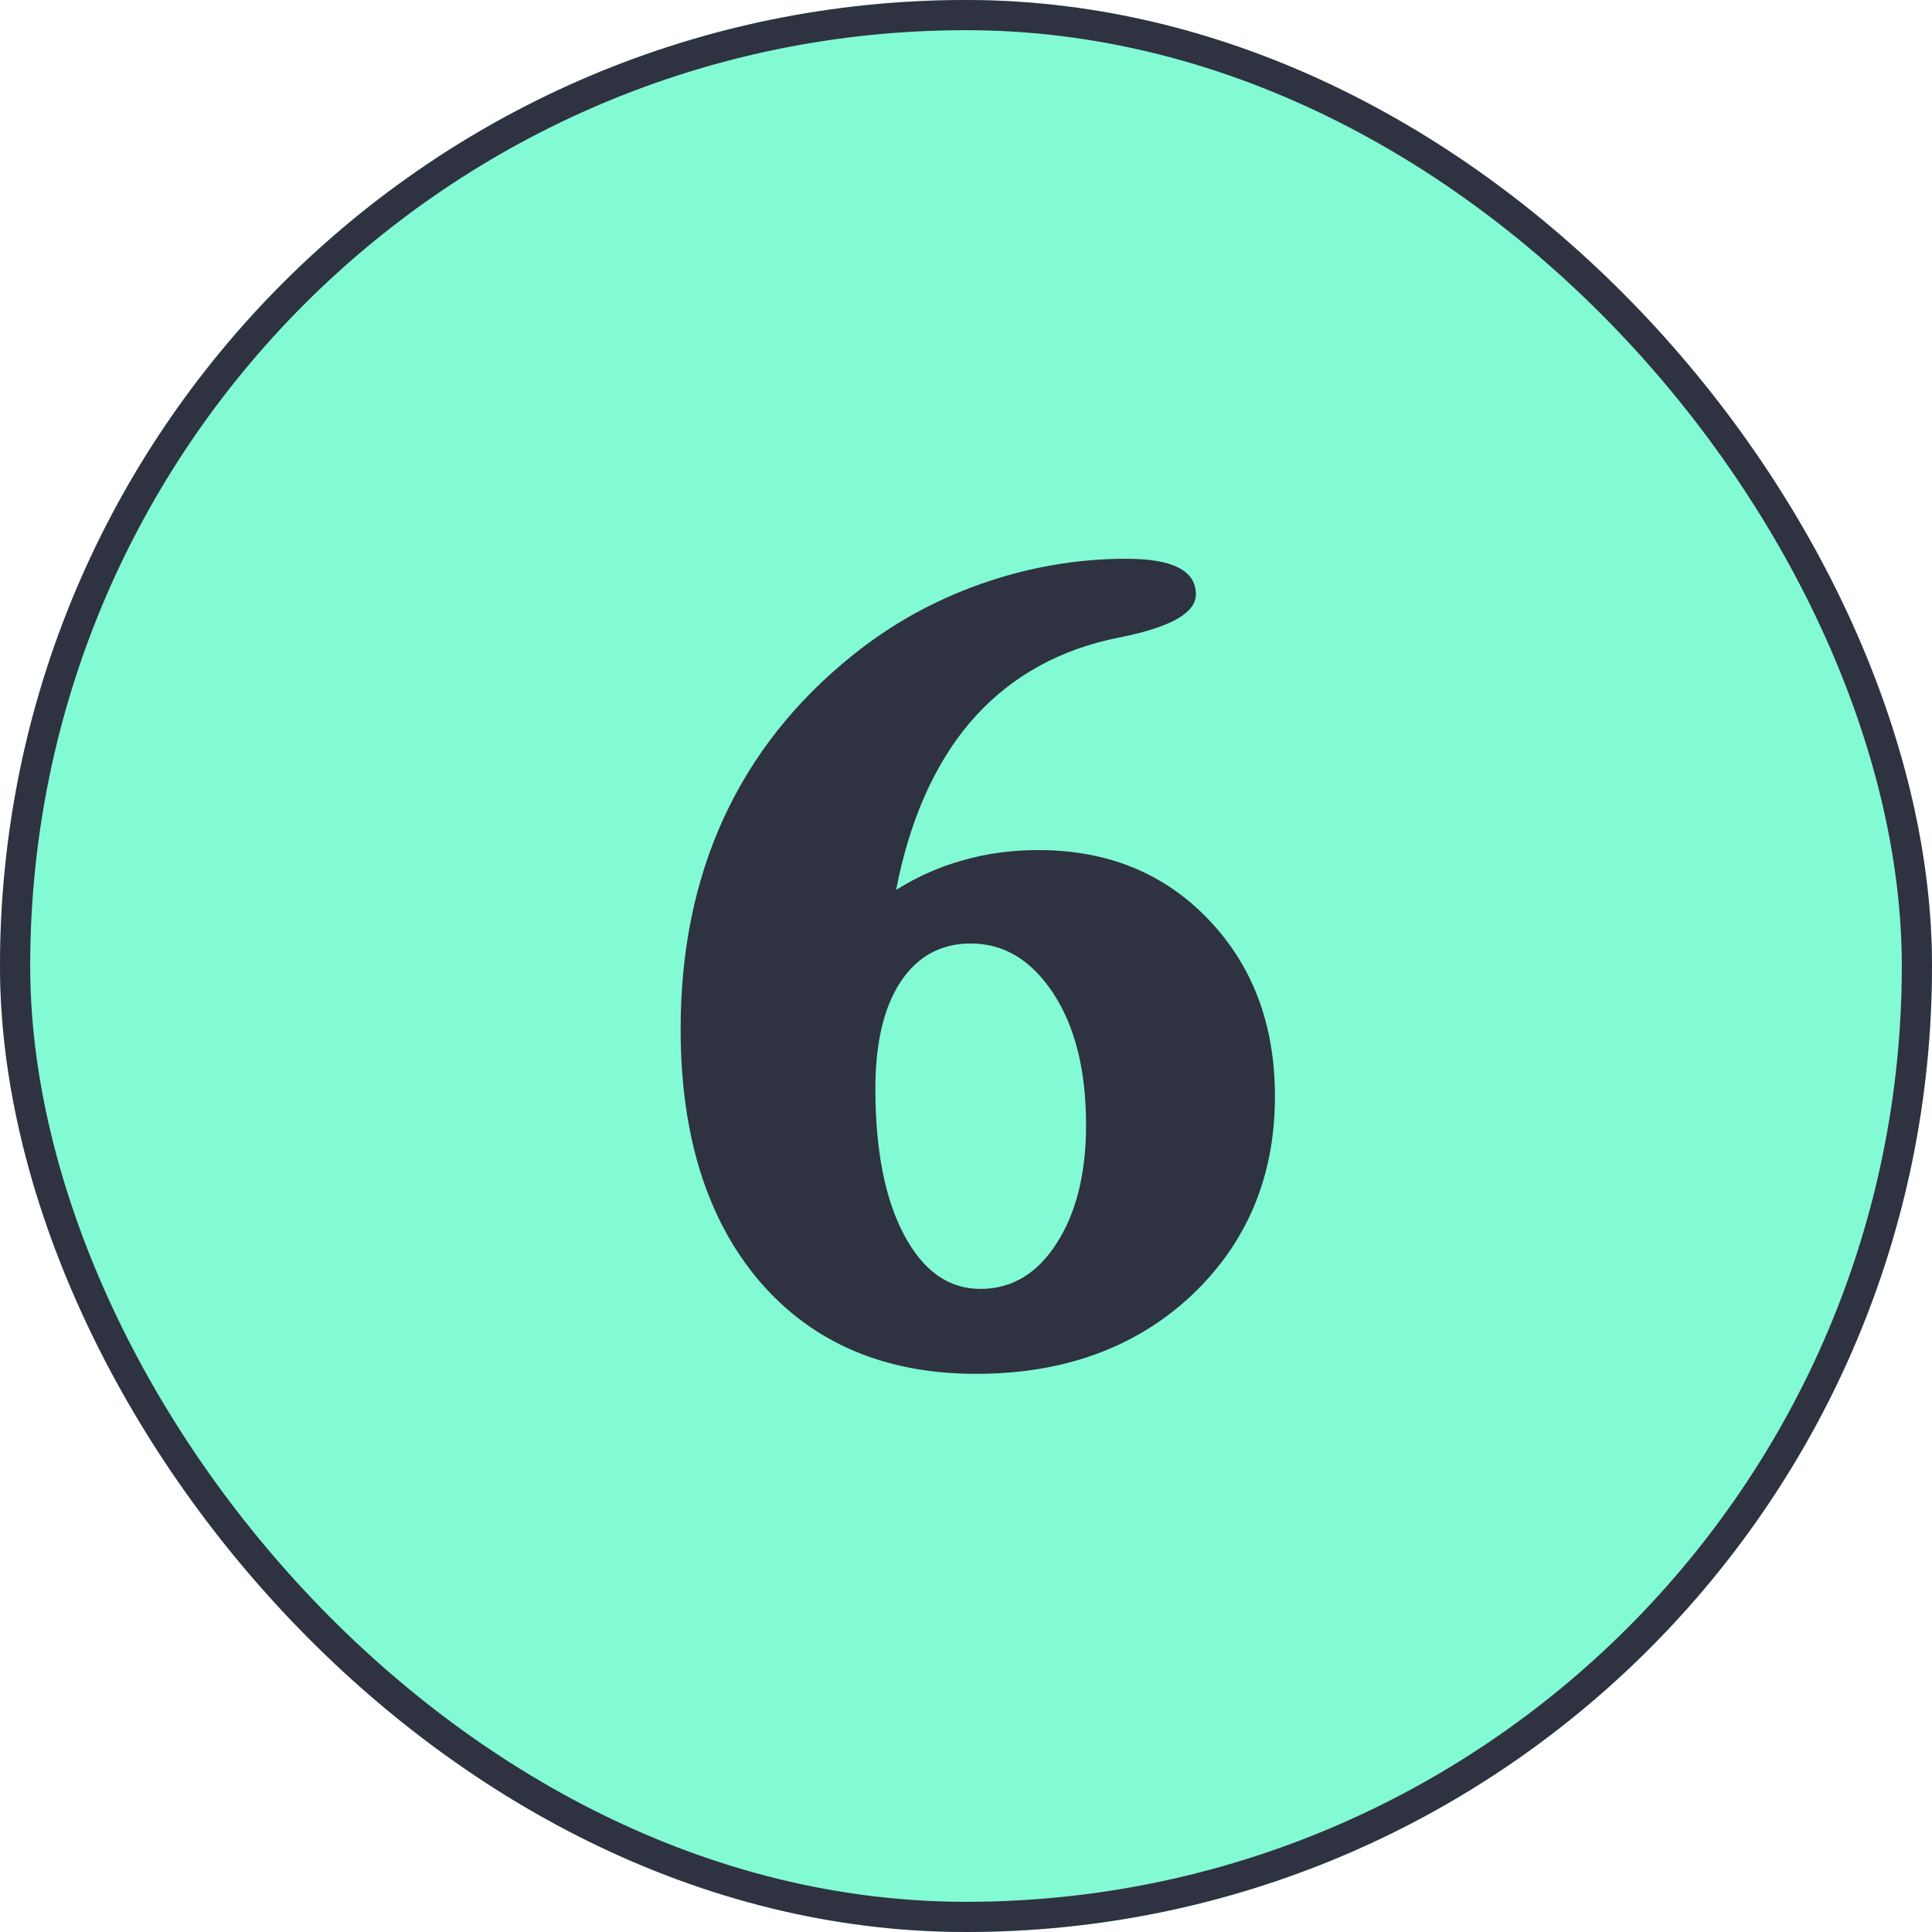
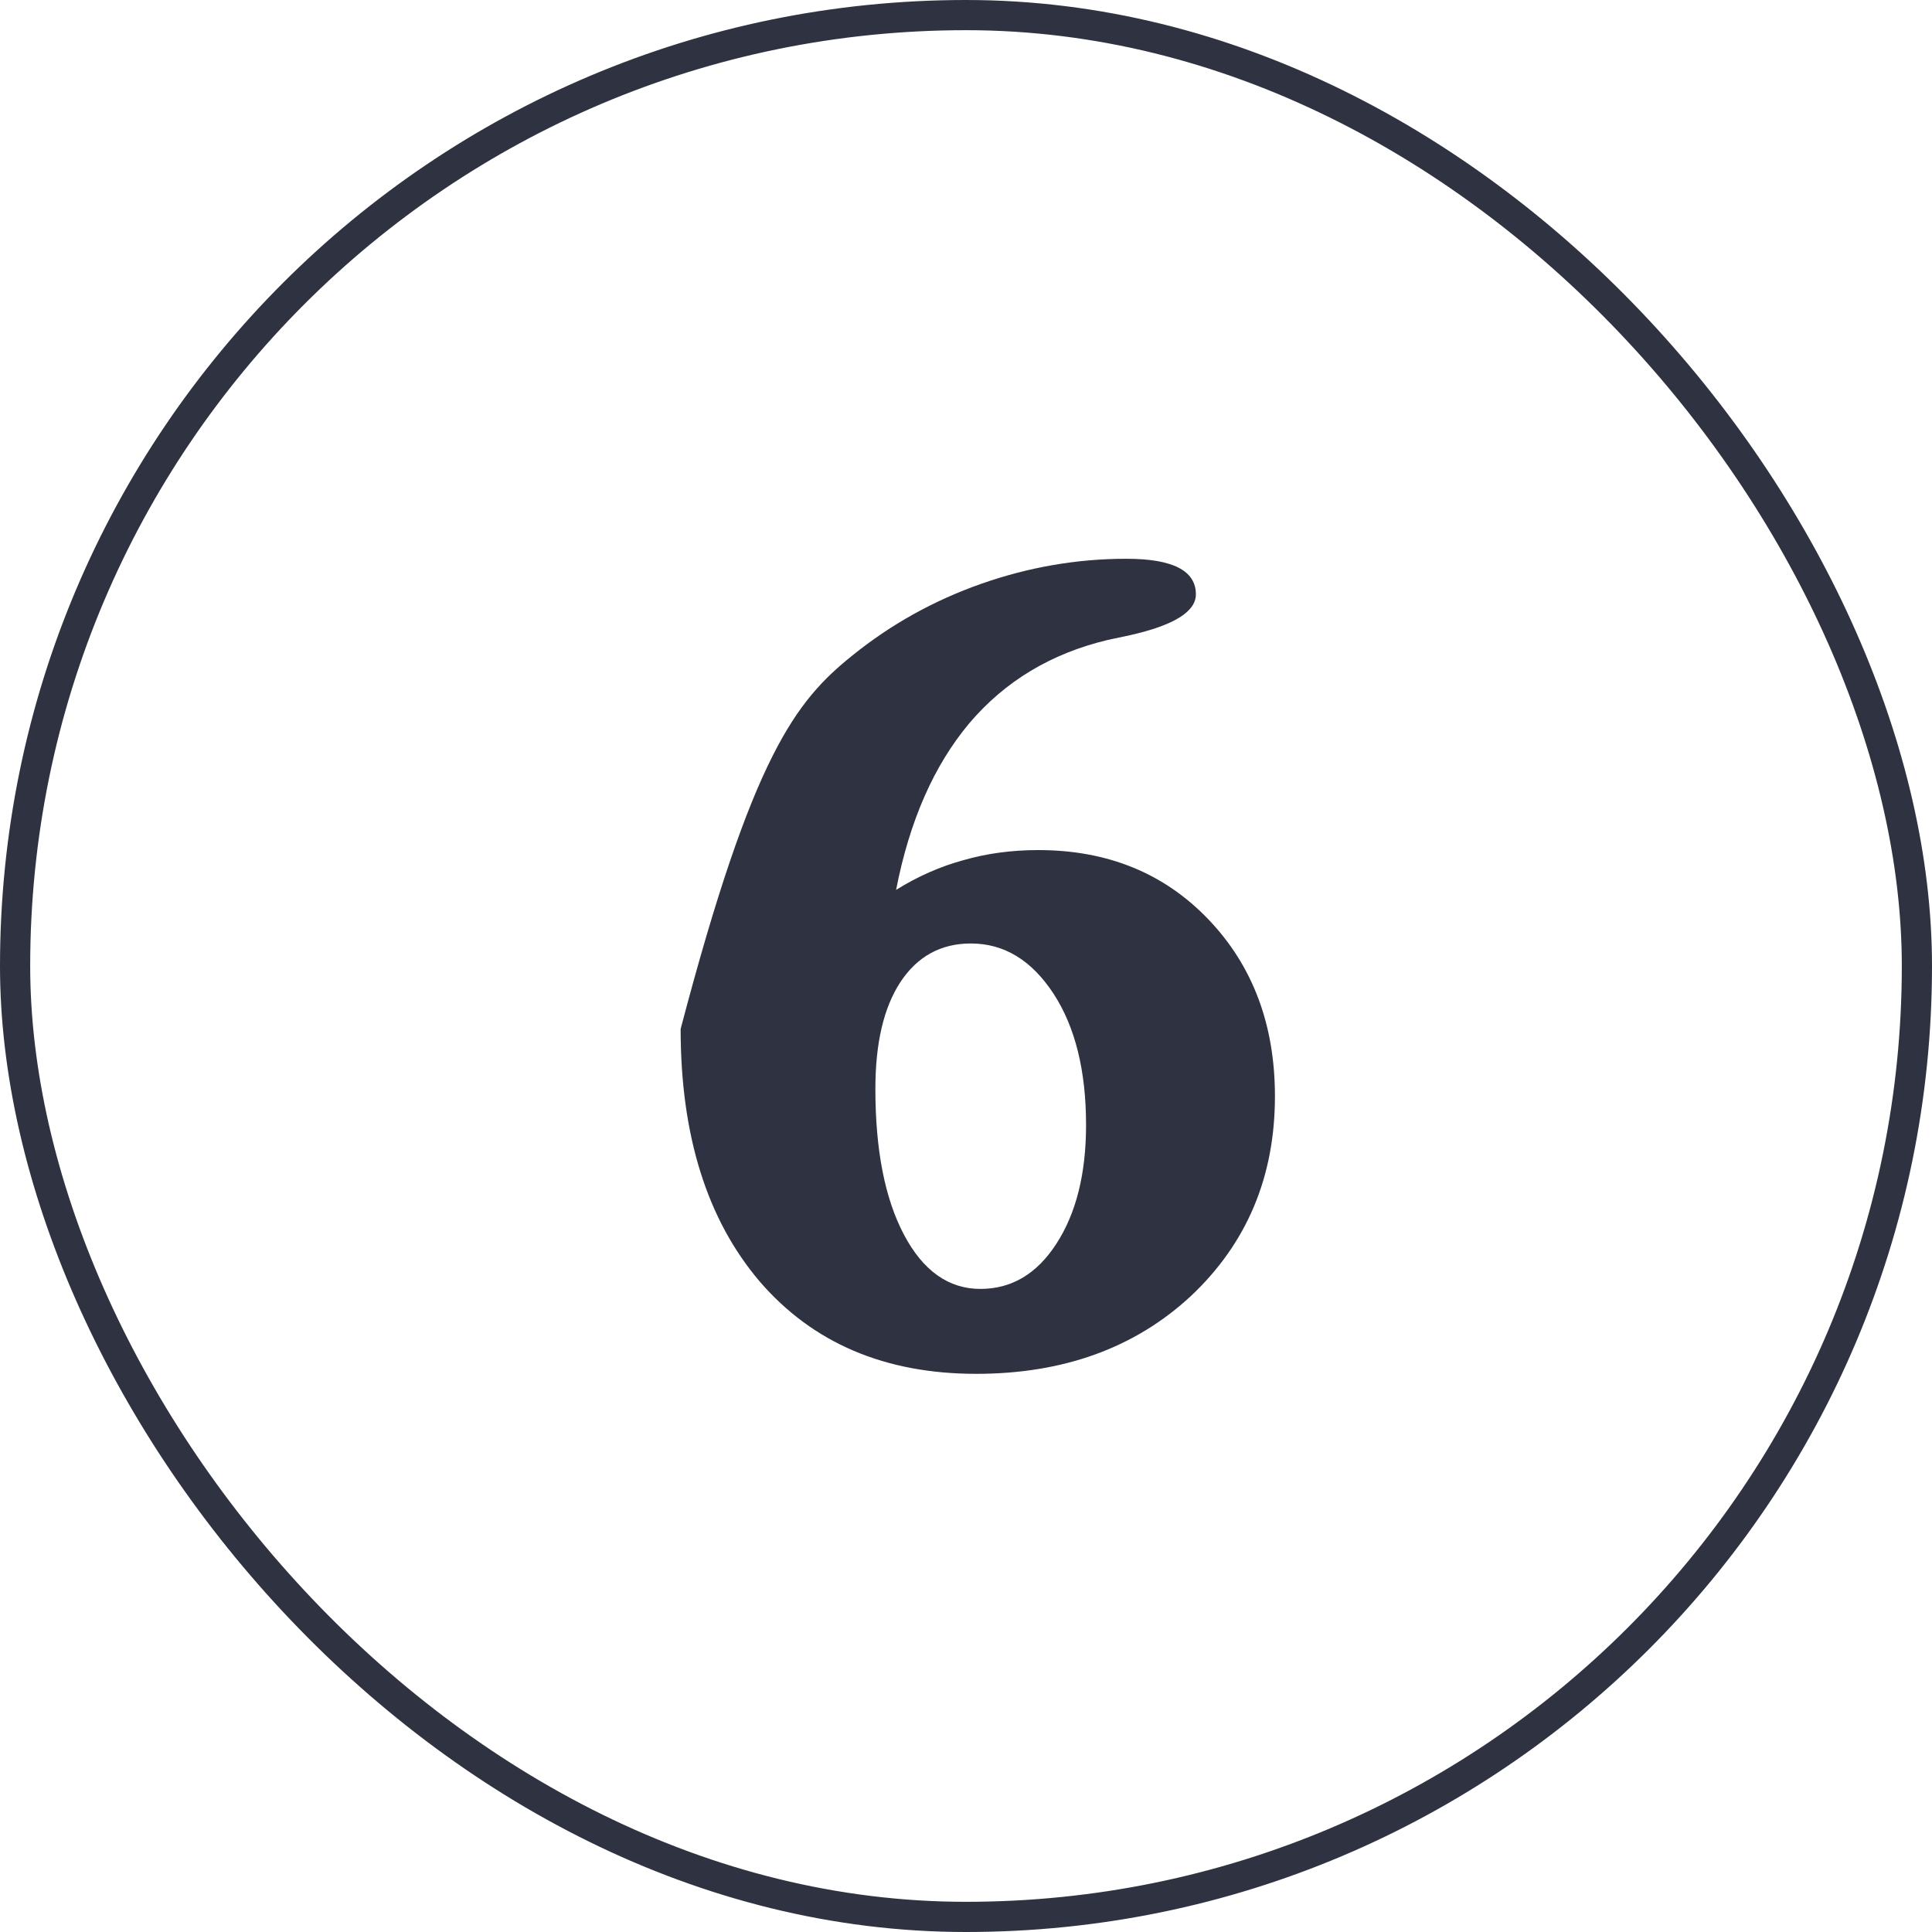
<svg xmlns="http://www.w3.org/2000/svg" width="64" height="64" viewBox="0 0 64 64" fill="none">
  <g clip-path="url(#clip0_555_23)">
-     <rect width="64" height="64" rx="32" fill="#82FAD4" />
-     <path d="M35.977 37.266C35.977 35.473 35.619 34.025 34.904 32.924C34.178 31.811 33.264 31.254 32.162 31.254C31.166 31.254 30.387 31.682 29.824 32.537C29.273 33.381 28.998 34.559 28.998 36.07C28.998 38.098 29.314 39.709 29.947 40.904C30.58 42.1 31.424 42.697 32.478 42.697C33.51 42.697 34.348 42.199 34.992 41.203C35.648 40.195 35.977 38.883 35.977 37.266ZM29.684 29.479C30.398 29.033 31.143 28.705 31.916 28.494C32.69 28.271 33.516 28.16 34.395 28.16C36.691 28.16 38.572 28.928 40.037 30.463C41.502 31.998 42.234 33.949 42.234 36.316C42.234 38.977 41.309 41.18 39.457 42.926C37.605 44.648 35.232 45.51 32.338 45.51C29.314 45.51 26.924 44.49 25.166 42.451C23.42 40.4 22.547 37.611 22.547 34.084C22.547 31.506 23.021 29.18 23.971 27.105C24.932 25.02 26.355 23.221 28.242 21.709C29.52 20.678 30.943 19.887 32.514 19.336C34.084 18.785 35.684 18.51 37.312 18.51C38.848 18.51 39.615 18.902 39.615 19.688C39.615 20.262 38.889 20.713 37.435 21.041C37.096 21.111 36.85 21.164 36.697 21.199C34.822 21.645 33.293 22.564 32.109 23.959C30.938 25.354 30.129 27.193 29.684 29.479Z" fill="#2F3240" />
+     <path d="M35.977 37.266C35.977 35.473 35.619 34.025 34.904 32.924C34.178 31.811 33.264 31.254 32.162 31.254C31.166 31.254 30.387 31.682 29.824 32.537C29.273 33.381 28.998 34.559 28.998 36.07C28.998 38.098 29.314 39.709 29.947 40.904C30.58 42.1 31.424 42.697 32.478 42.697C33.51 42.697 34.348 42.199 34.992 41.203C35.648 40.195 35.977 38.883 35.977 37.266ZM29.684 29.479C30.398 29.033 31.143 28.705 31.916 28.494C32.69 28.271 33.516 28.16 34.395 28.16C36.691 28.16 38.572 28.928 40.037 30.463C41.502 31.998 42.234 33.949 42.234 36.316C42.234 38.977 41.309 41.18 39.457 42.926C37.605 44.648 35.232 45.51 32.338 45.51C29.314 45.51 26.924 44.49 25.166 42.451C23.42 40.4 22.547 37.611 22.547 34.084C24.932 25.02 26.355 23.221 28.242 21.709C29.52 20.678 30.943 19.887 32.514 19.336C34.084 18.785 35.684 18.51 37.312 18.51C38.848 18.51 39.615 18.902 39.615 19.688C39.615 20.262 38.889 20.713 37.435 21.041C37.096 21.111 36.85 21.164 36.697 21.199C34.822 21.645 33.293 22.564 32.109 23.959C30.938 25.354 30.129 27.193 29.684 29.479Z" fill="#2F3240" />
  </g>
  <rect x="0.5" y="0.5" width="63" height="63" rx="31.5" stroke="#2F3240" />
  <defs>
    <clipPath id="clip0_555_23">
      <rect width="64" height="64" rx="32" fill="white" />
    </clipPath>
  </defs>
</svg>